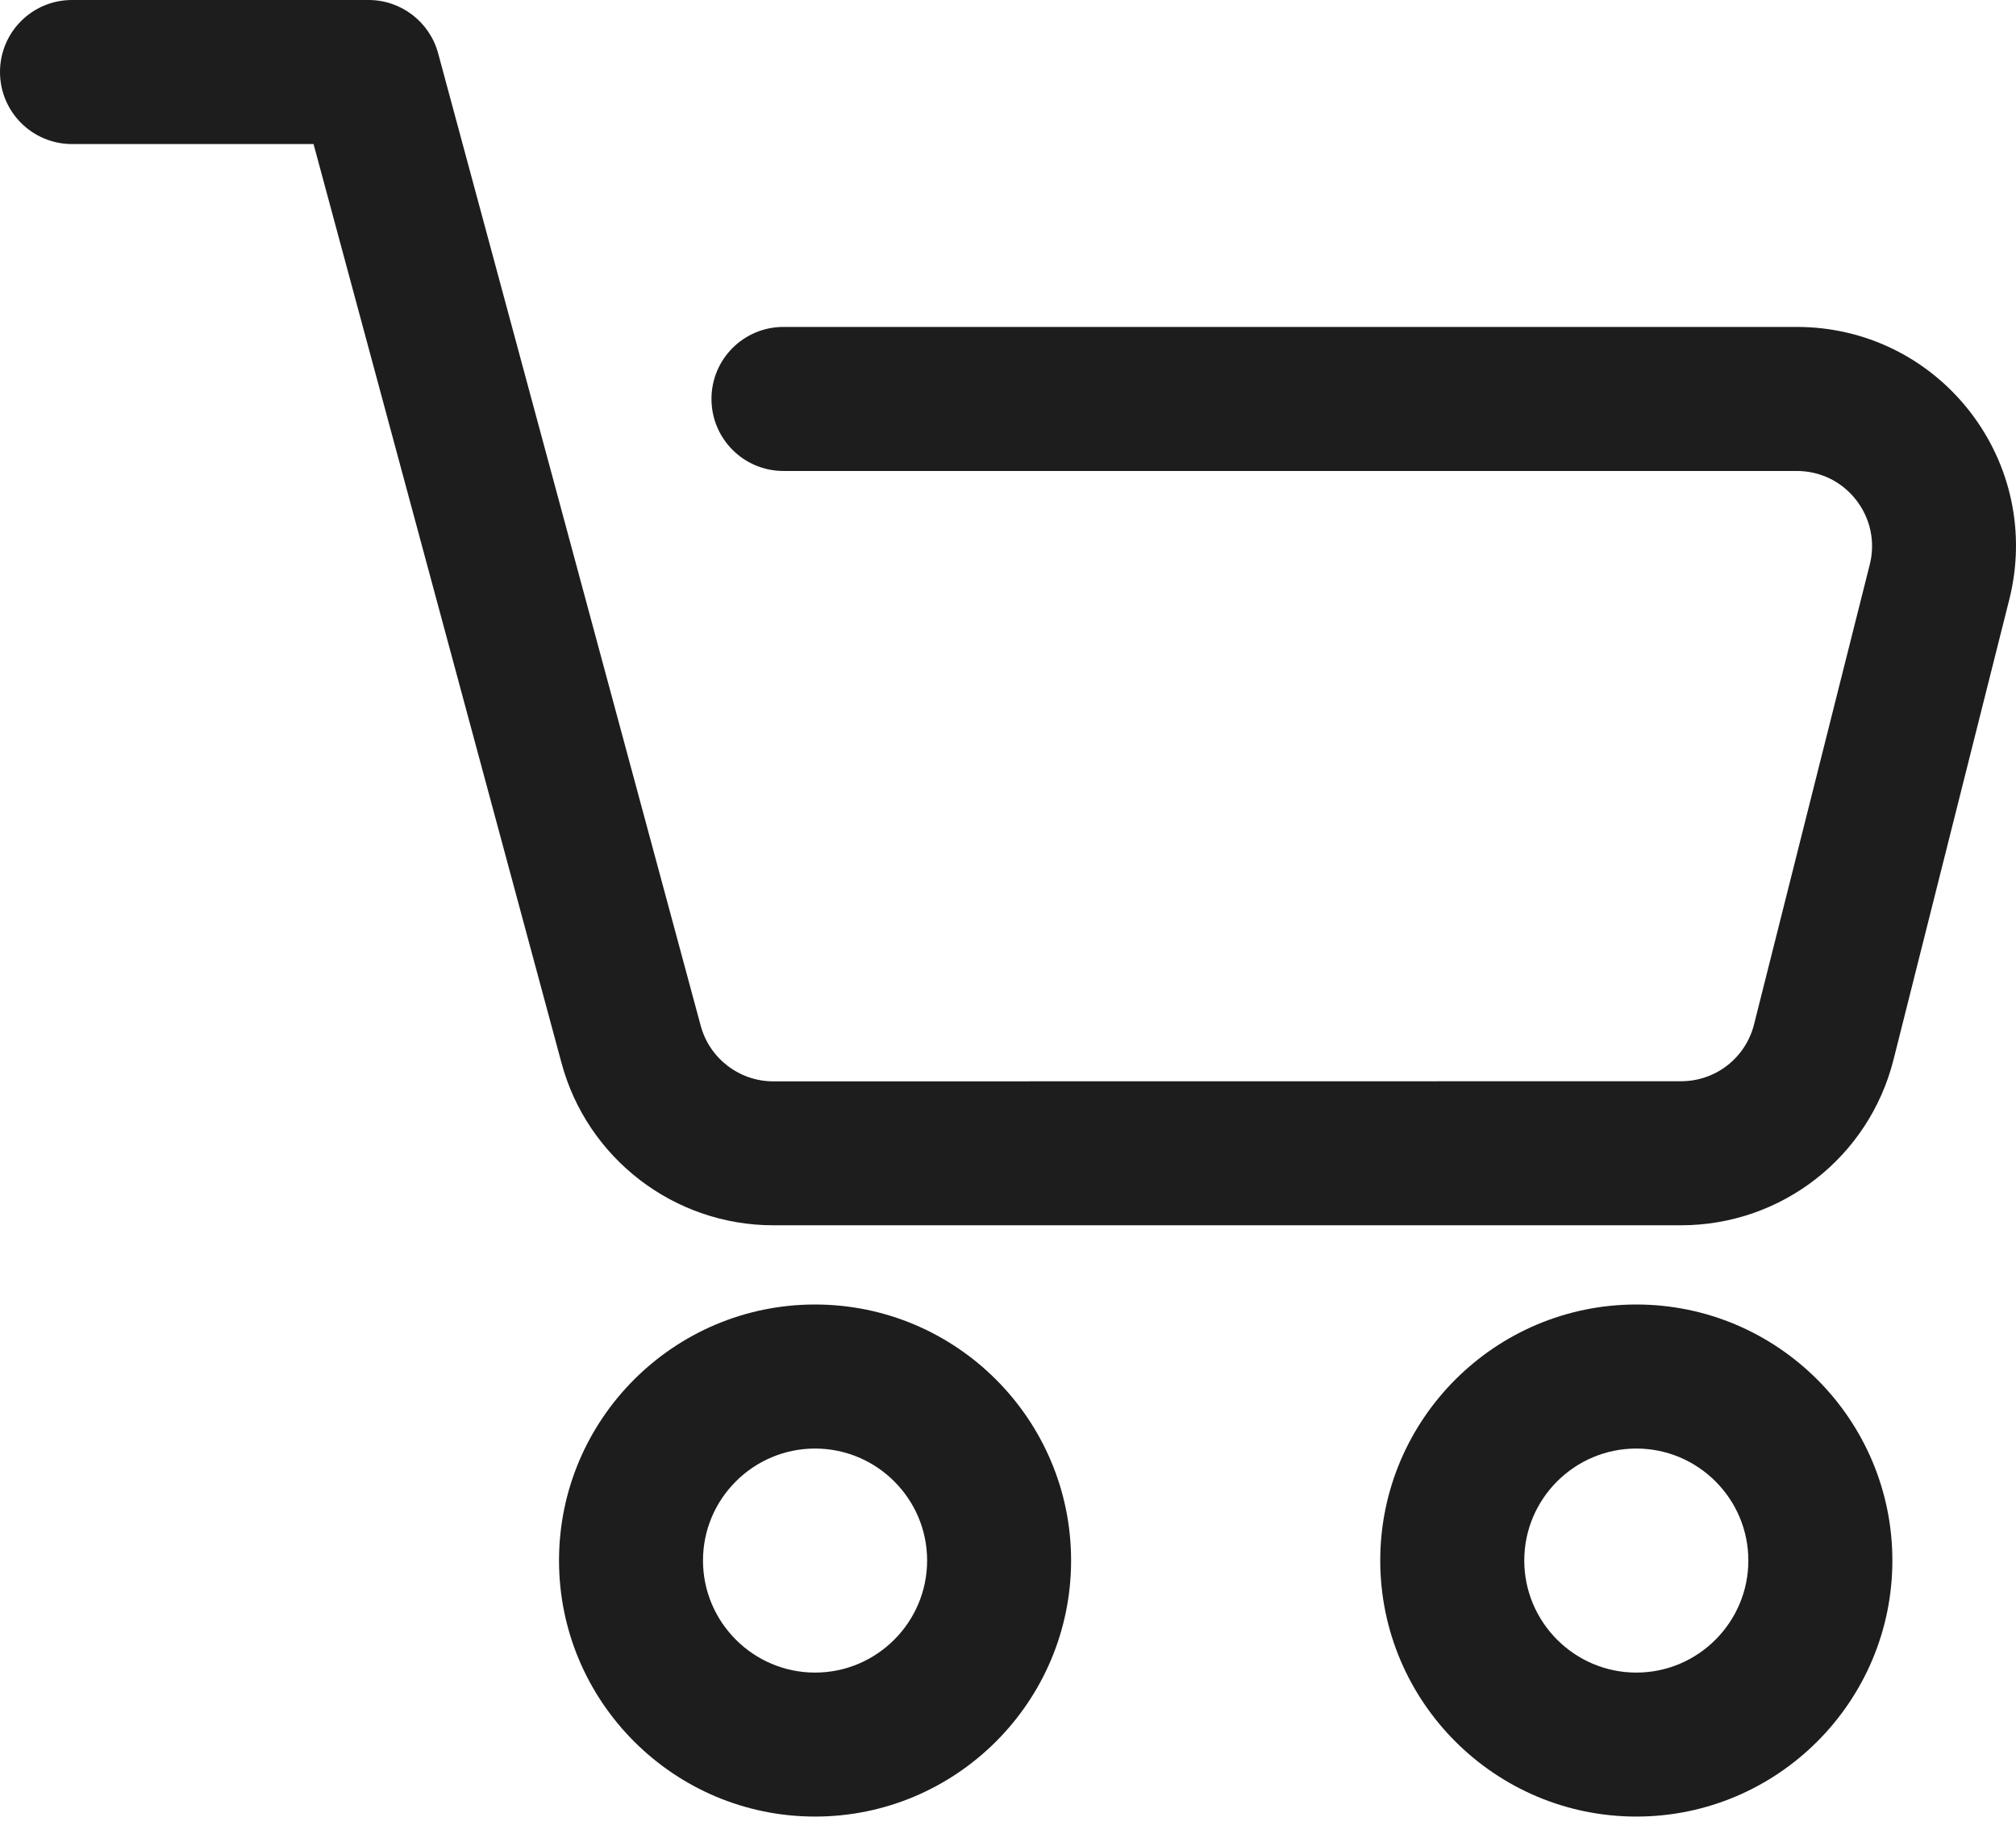
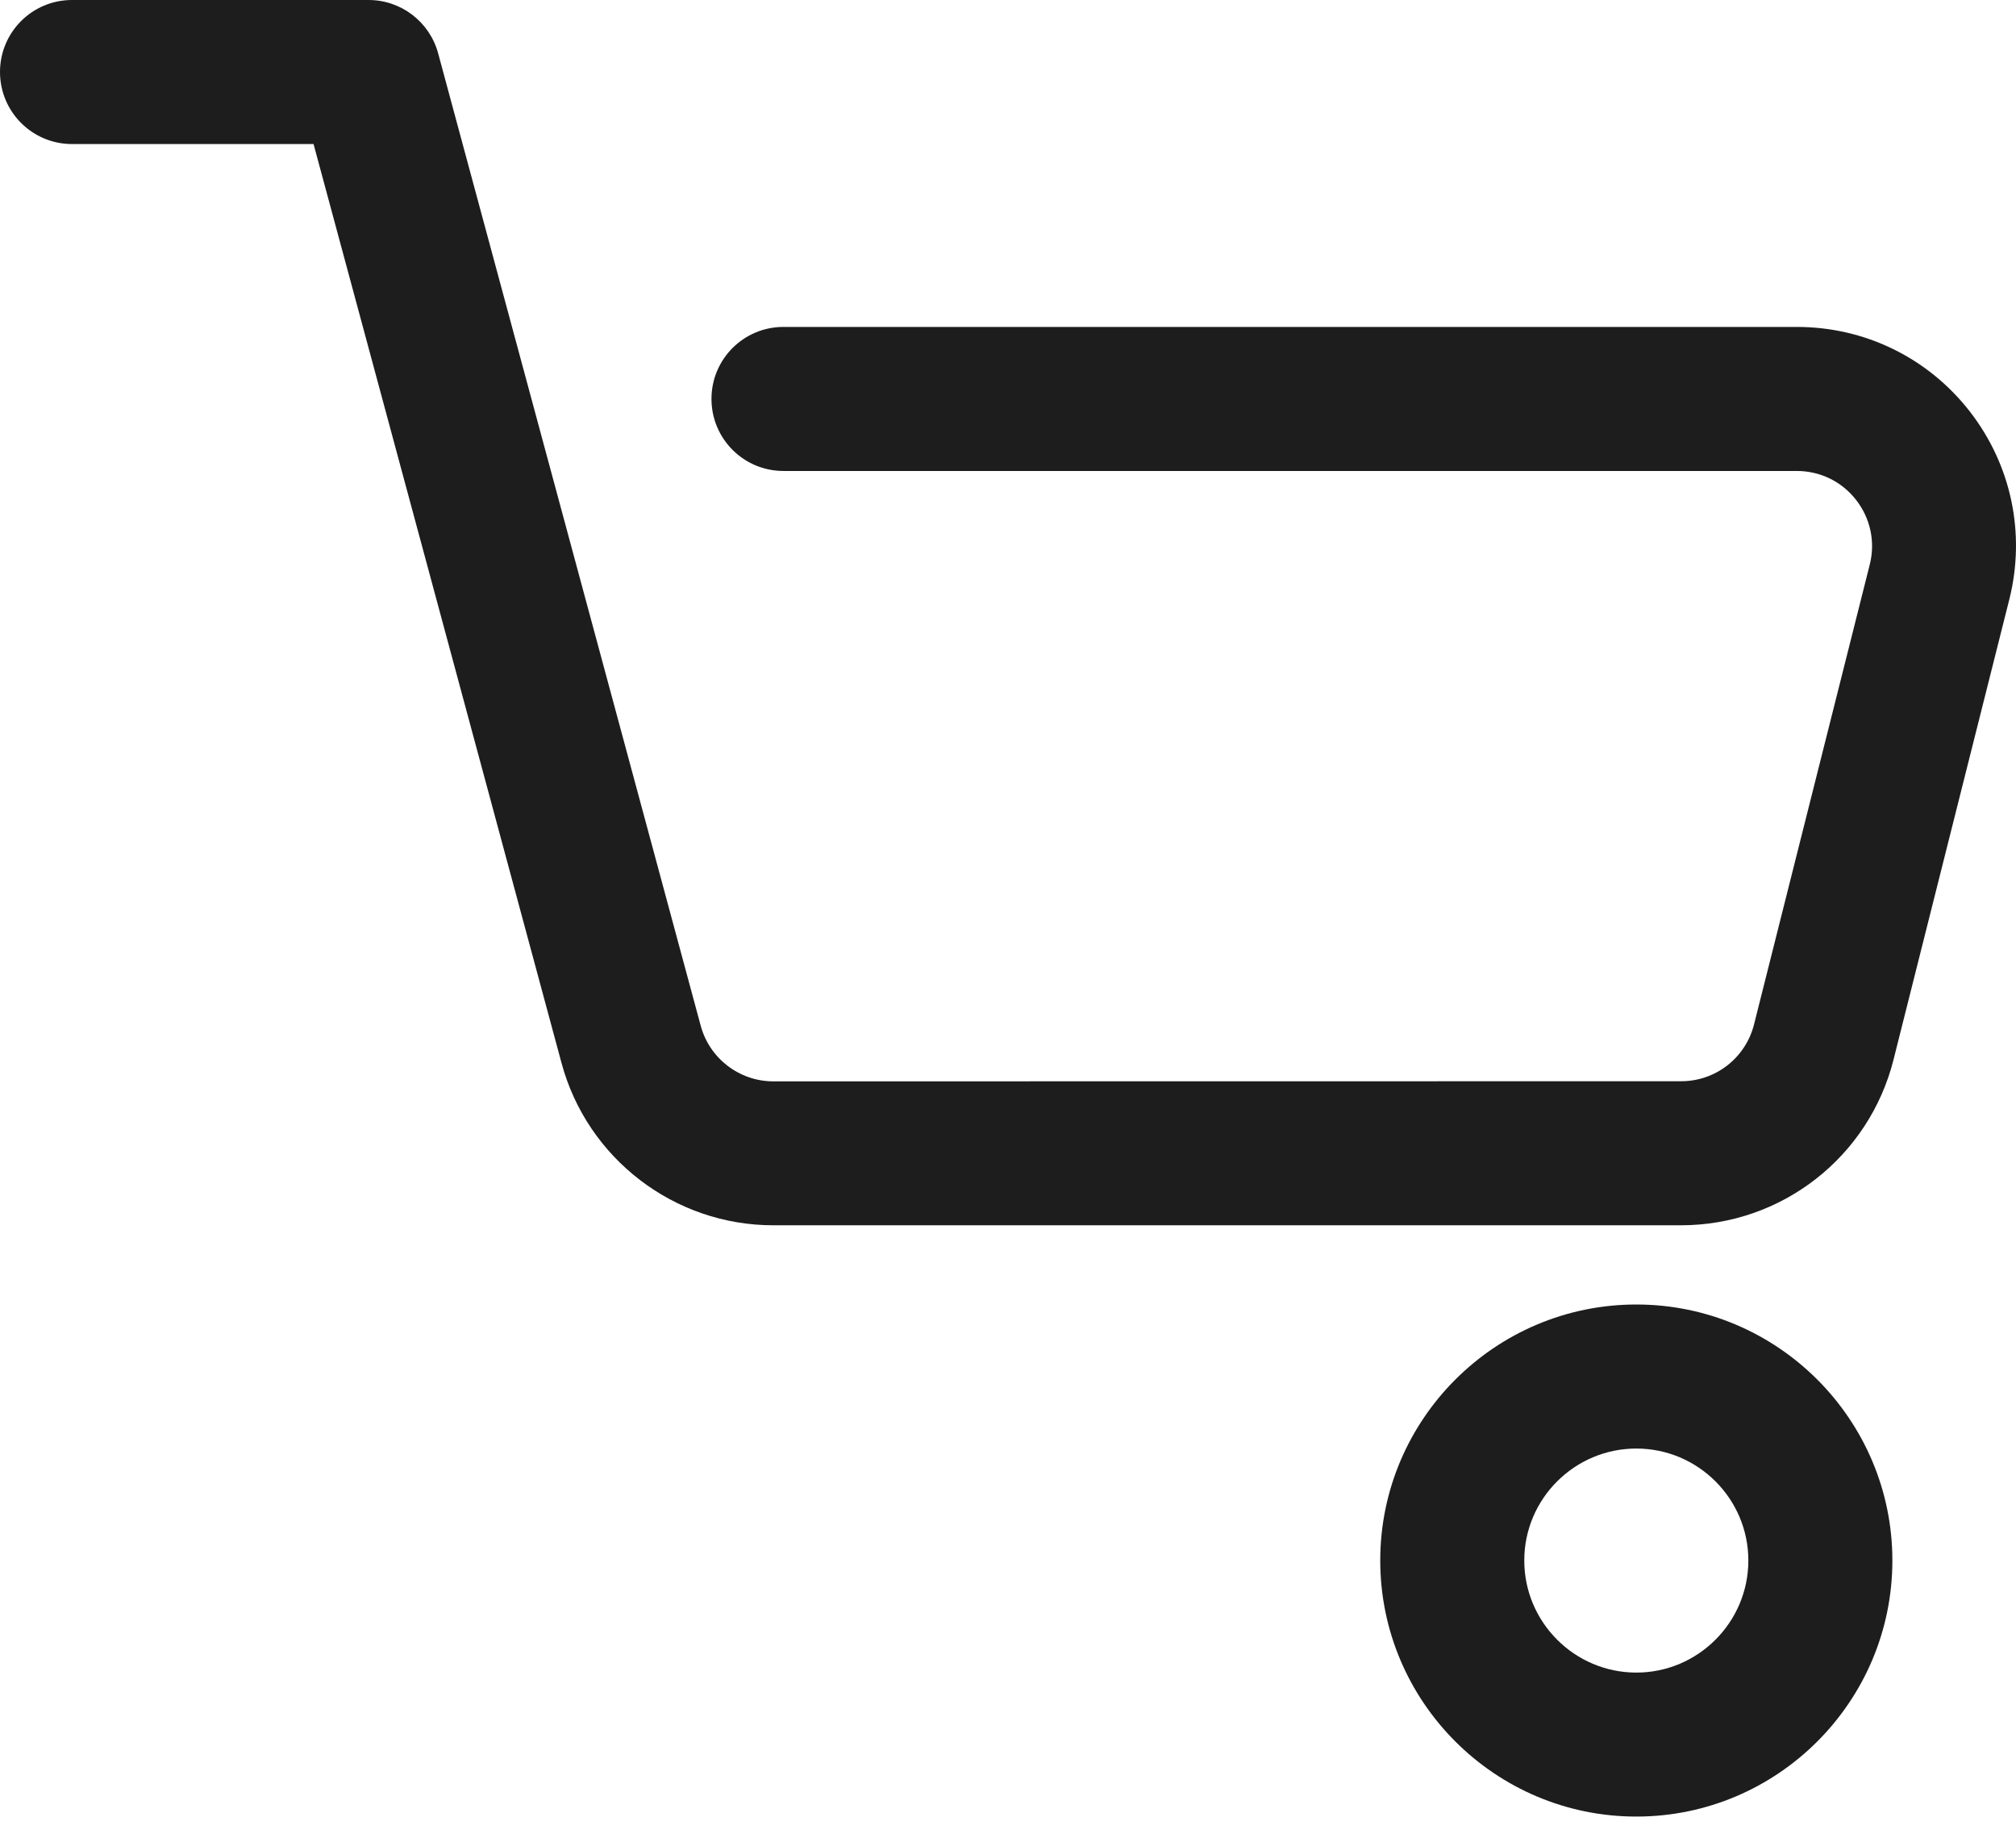
<svg xmlns="http://www.w3.org/2000/svg" width="34" height="31" viewBox="0 0 34 31" fill="none">
  <path d="M30.303 5.513H13.213C12.542 5.513 11.999 6.056 11.999 6.727C11.999 7.398 12.542 7.942 13.213 7.942H30.303C30.696 7.942 31.061 8.119 31.303 8.43C31.545 8.74 31.63 9.138 31.534 9.519L29.582 17.275C29.439 17.84 28.934 18.233 28.353 18.233L13.042 18.235C12.469 18.235 11.965 17.848 11.817 17.295L7.388 0.894C7.243 0.367 6.764 0 6.216 0H1.214C0.543 0 0 0.543 0 1.214C0 1.885 0.543 2.429 1.214 2.429H5.288L9.47 17.925C9.904 19.537 11.372 20.662 13.04 20.662H28.35C30.047 20.662 31.521 19.513 31.935 17.867L33.887 10.109C34.166 8.997 33.922 7.84 33.218 6.935C32.513 6.032 31.451 5.513 30.303 5.513Z" fill="#1D1D1D" />
-   <path d="M13.746 21.998C11.364 21.998 9.428 23.935 9.428 26.315C9.428 28.696 11.365 30.633 13.746 30.633C16.128 30.633 18.064 28.696 18.064 26.315C18.064 23.935 16.128 21.998 13.746 21.998ZM13.746 28.205C12.705 28.205 11.856 27.356 11.856 26.315C11.856 25.274 12.705 24.427 13.746 24.427C14.787 24.427 15.636 25.274 15.636 26.315C15.636 27.356 14.787 28.205 13.746 28.205Z" fill="#1D1D1D" />
  <path d="M27.597 21.998C25.215 21.998 23.278 23.935 23.278 26.315C23.278 28.696 25.215 30.633 27.597 30.633C29.978 30.633 31.915 28.696 31.915 26.315C31.915 23.935 29.978 21.998 27.597 21.998ZM27.597 28.205C26.555 28.205 25.707 27.356 25.707 26.315C25.707 25.274 26.555 24.427 27.597 24.427C28.638 24.427 29.486 25.274 29.486 26.315C29.486 27.356 28.638 28.205 27.597 28.205Z" fill="#1D1D1D" />
</svg>